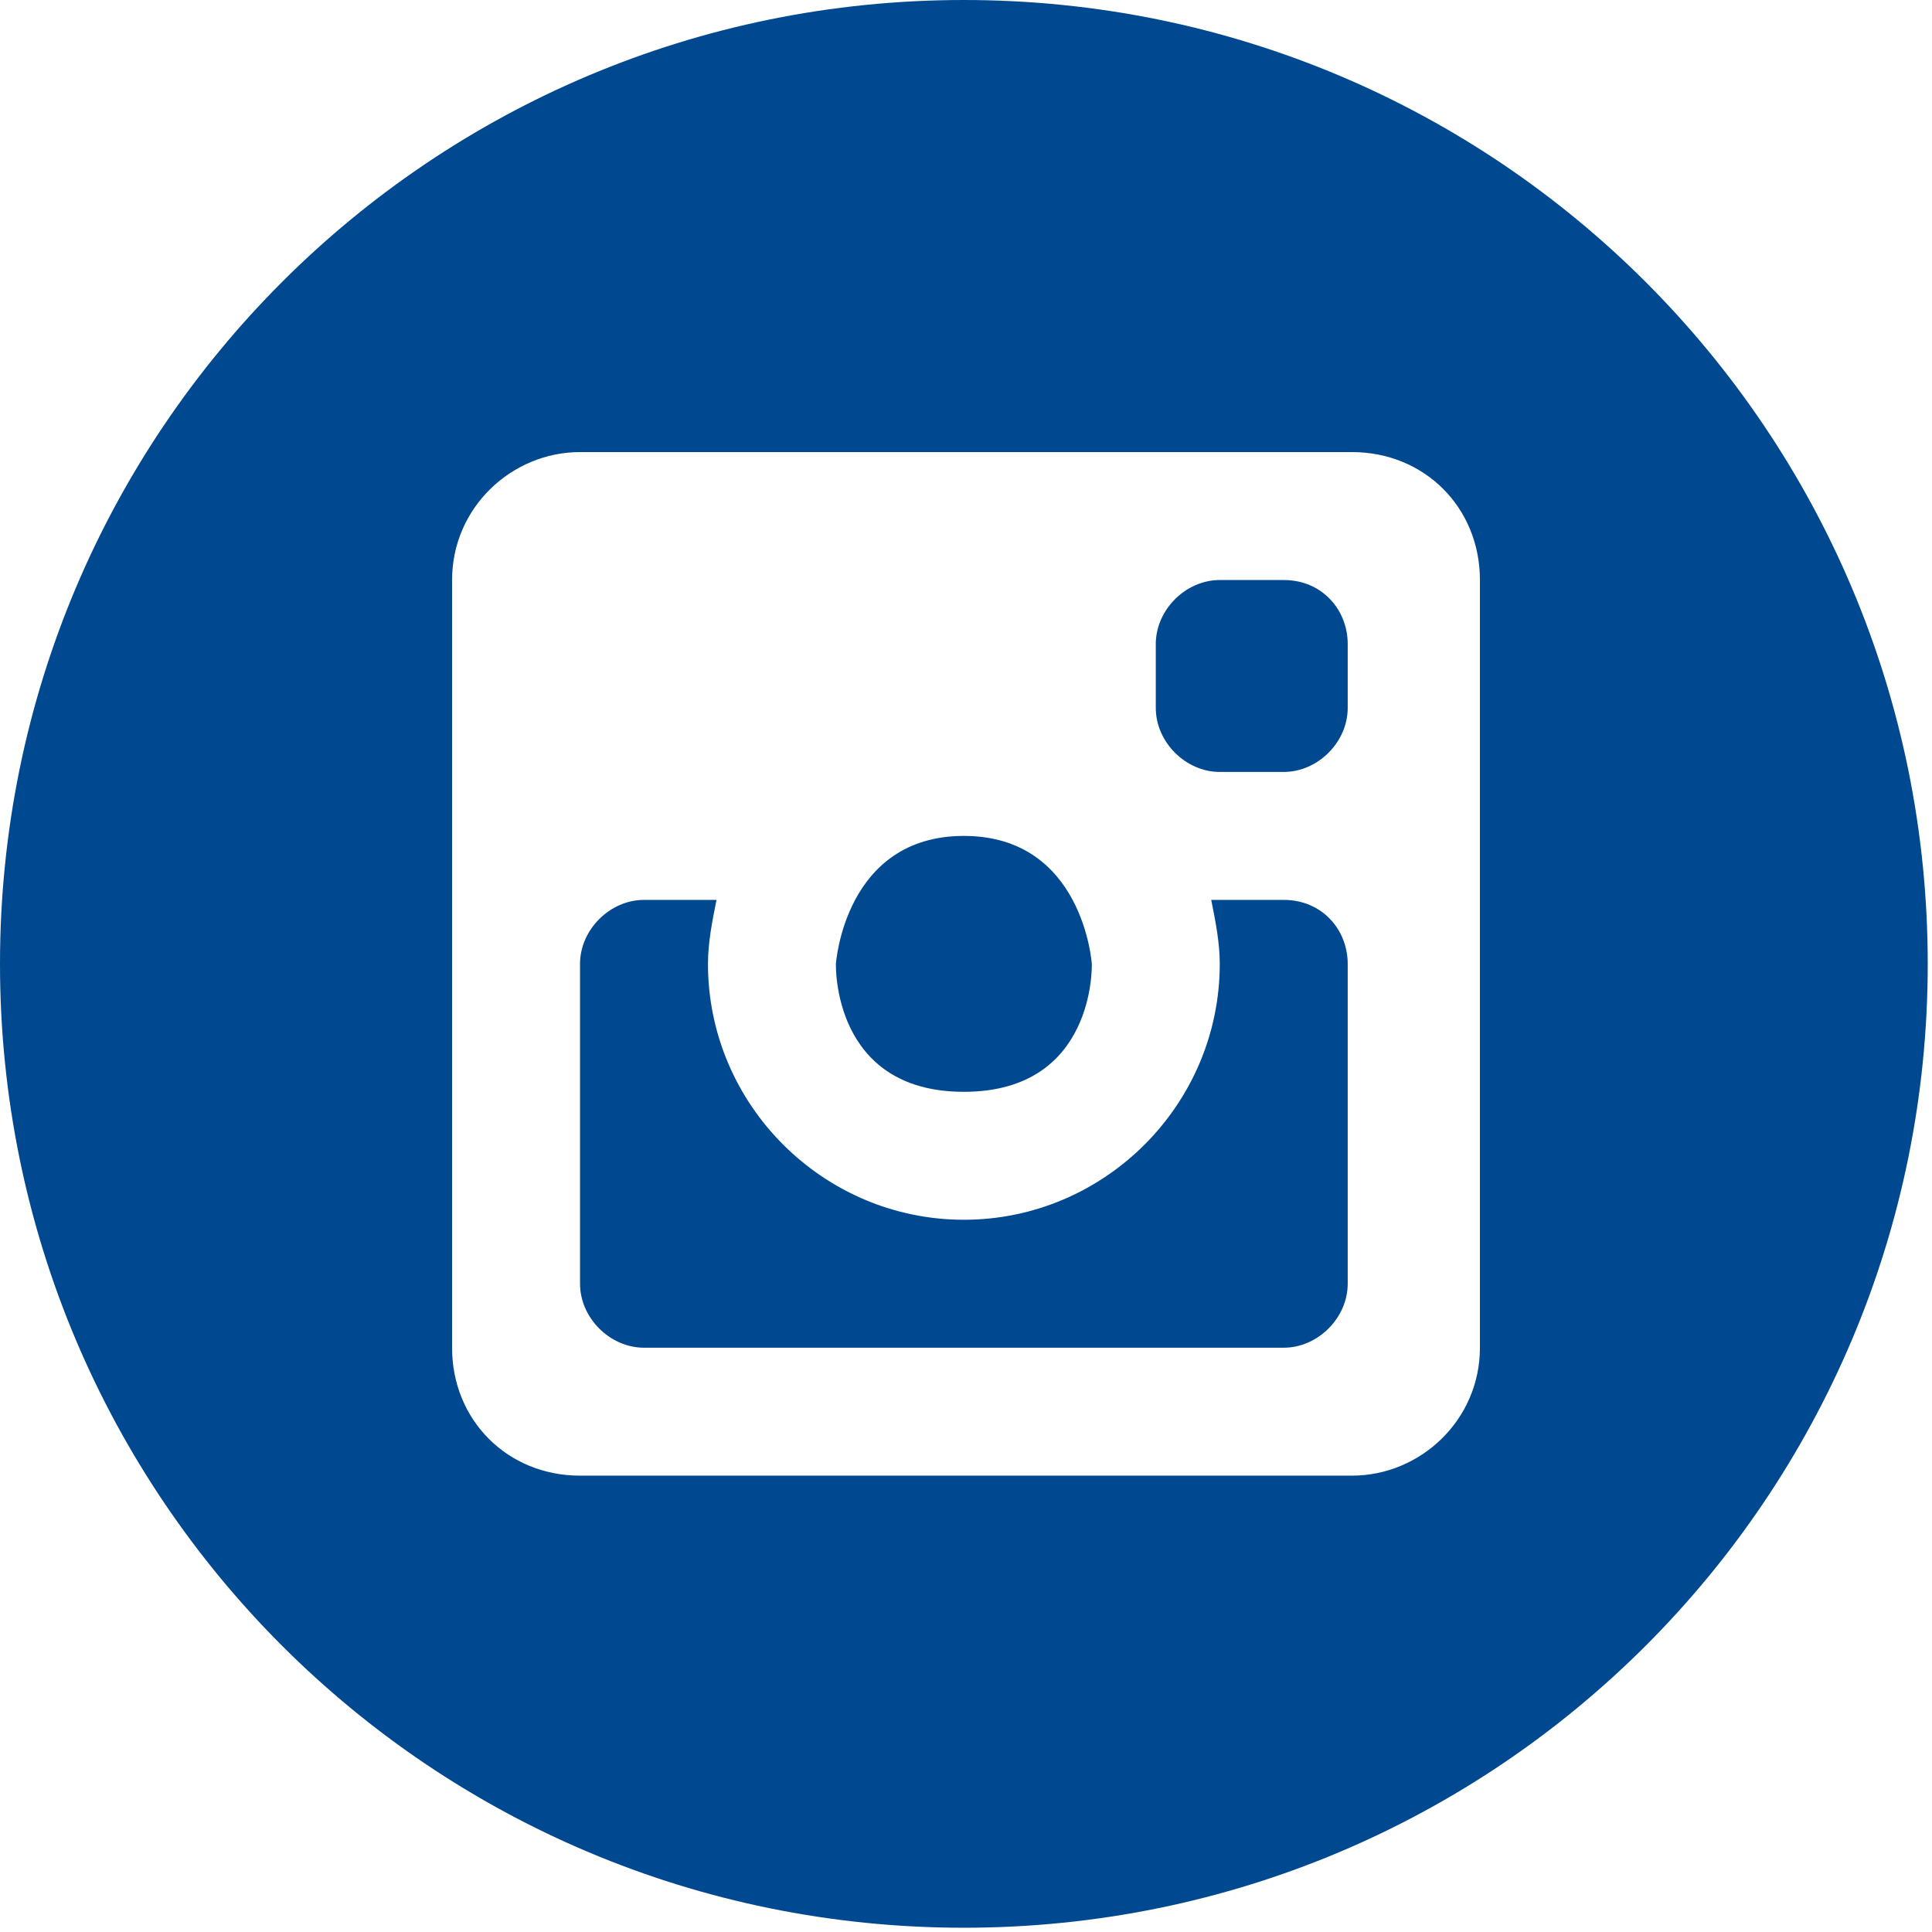
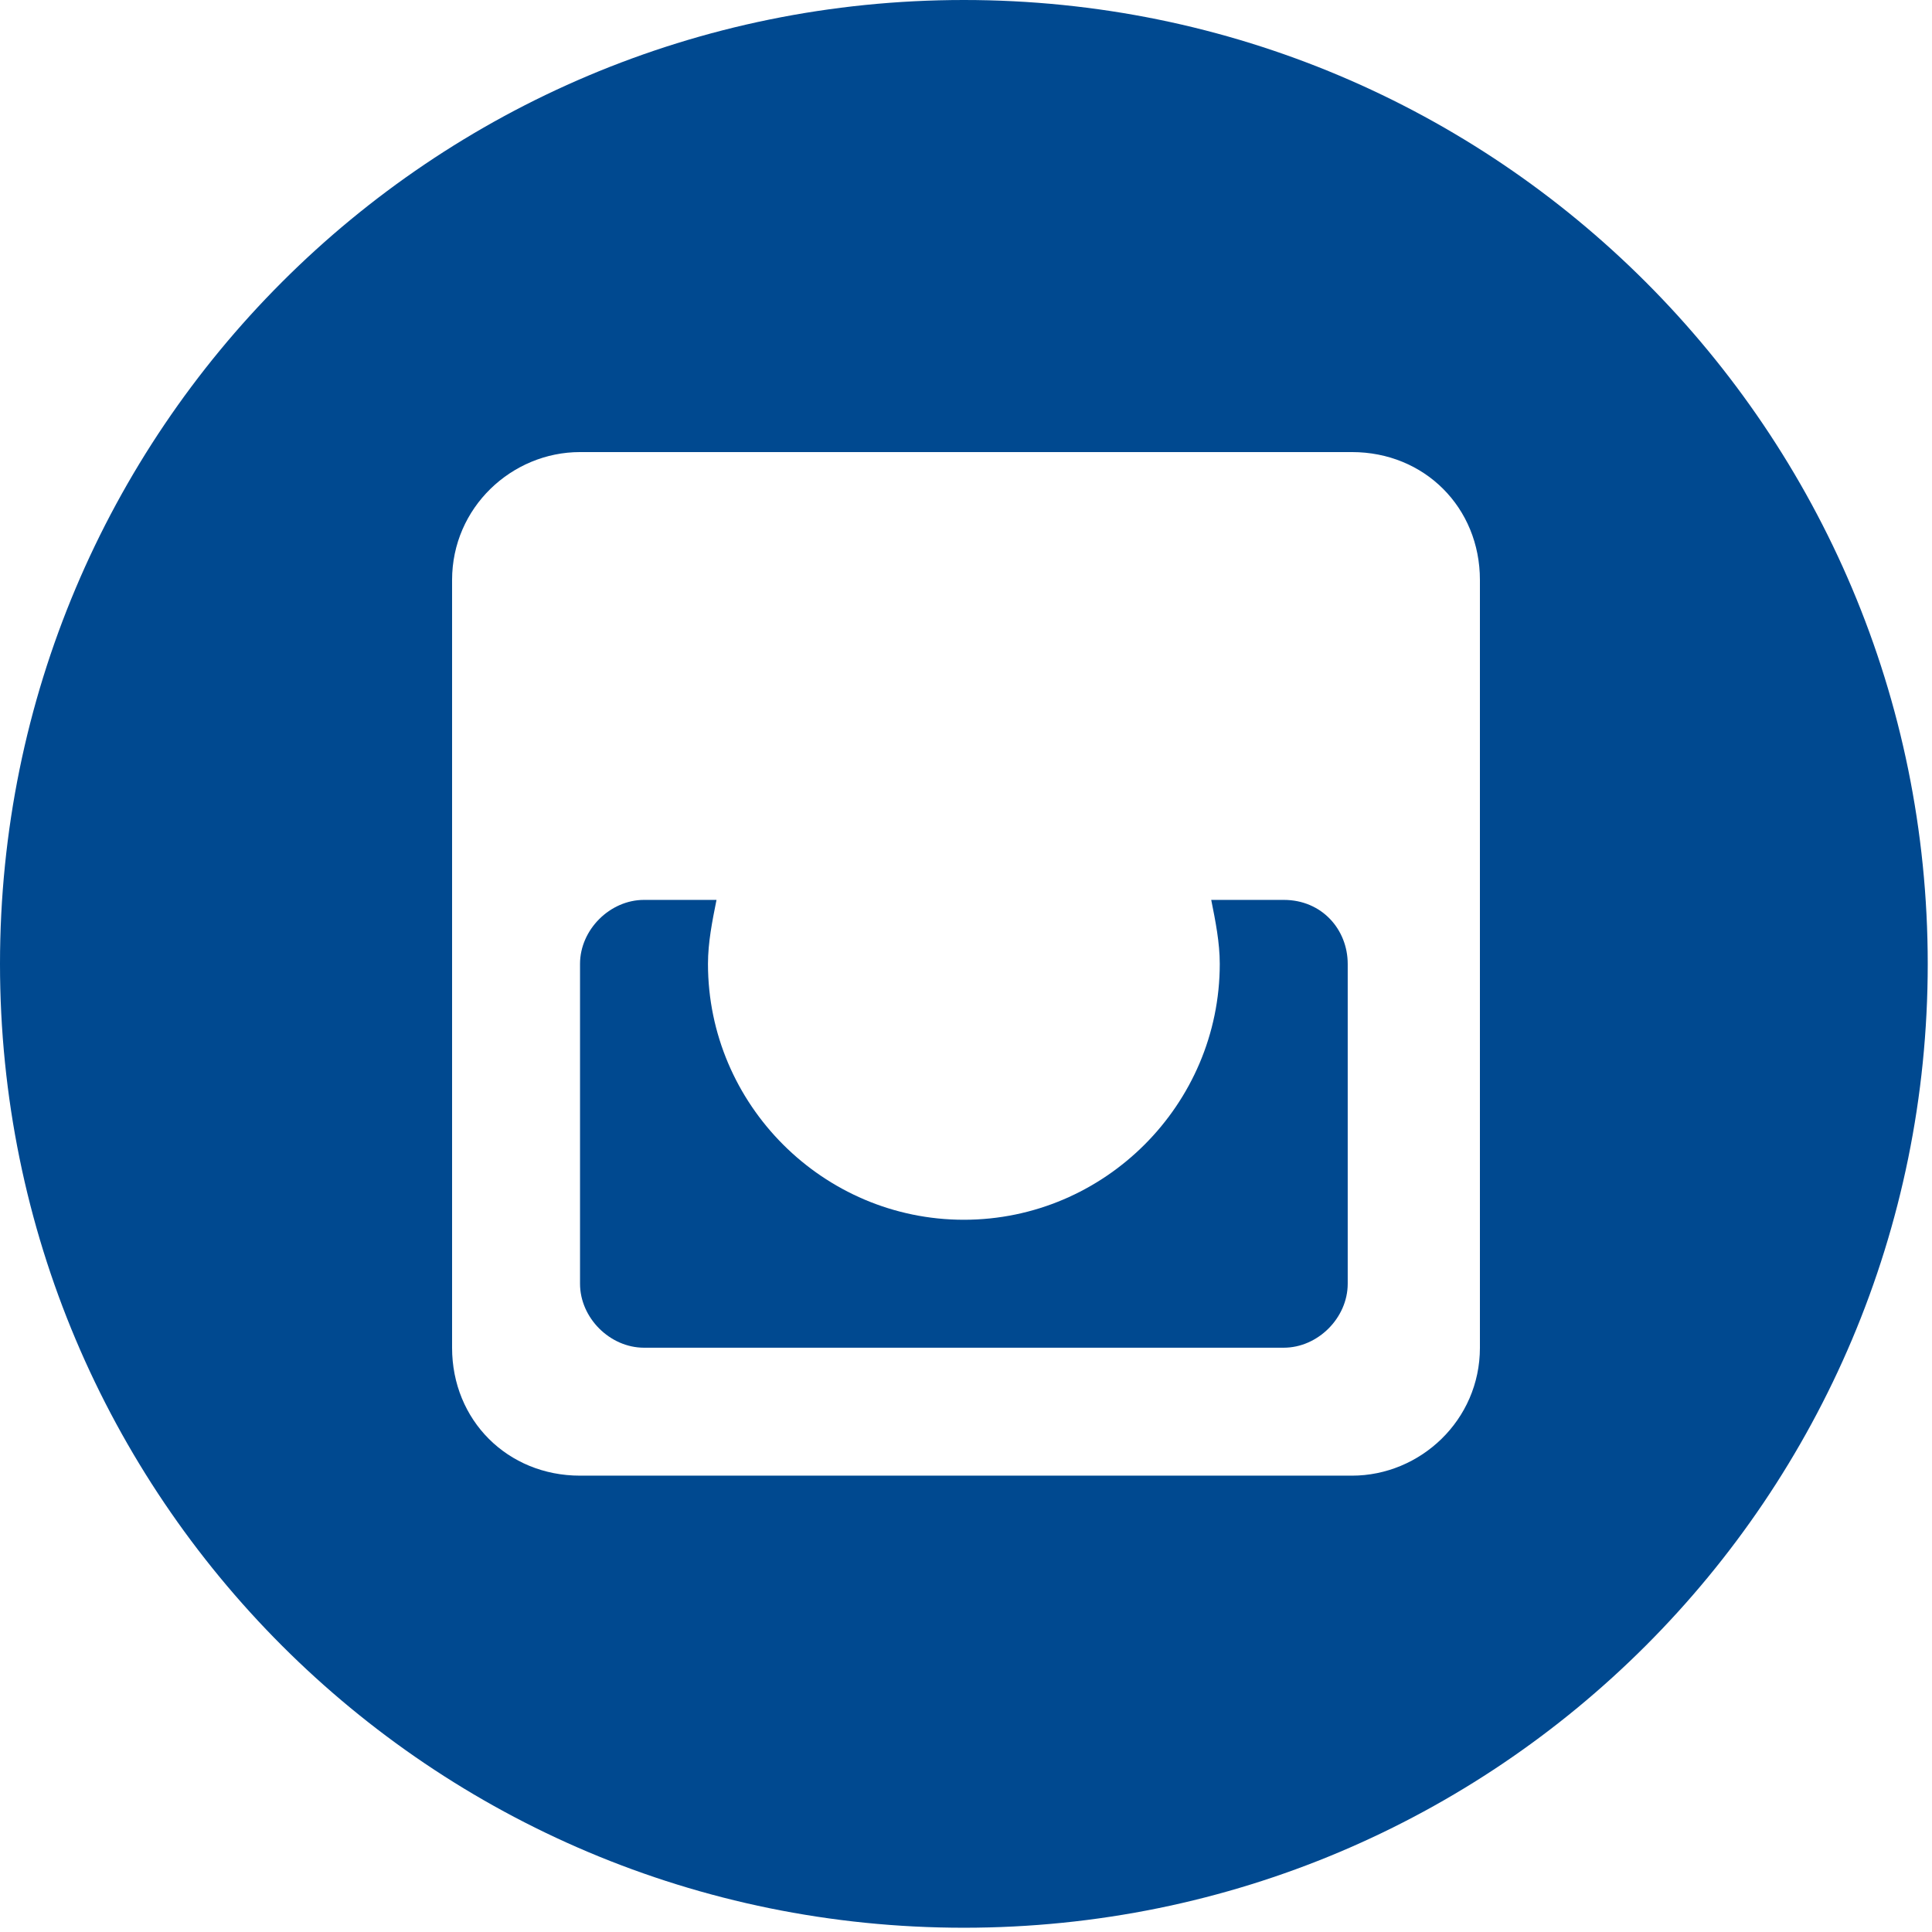
<svg xmlns="http://www.w3.org/2000/svg" version="1.1" id="Layer_1" x="0px" y="0px" viewBox="0 0 45.3 45.3" style="enable-background:new 0 0 45.3 45.3;" xml:space="preserve">
  <style type="text/css">
	.st0{fill:#004990;}
	.st1{fill:#FFFFFF;}
</style>
  <g>
-     <path class="st0" d="M22.6,25.6c3.1,0,3-3,3-3s-0.2-3-3-3c-2.8,0-3,3-3,3S19.5,25.6,22.6,25.6z" />
    <path class="st0" d="M22.6,0C10.1,0,0,10.1,0,22.6s10.1,22.6,22.6,22.6c12.5,0,22.6-10.1,22.6-22.6S35.1,0,22.6,0z M34.7,31.6   c0,1.7-1.4,3-3,3H13.6c-1.7,0-3-1.3-3-3v-18c0-1.7,1.4-3,3-3h18.1c1.7,0,3,1.3,3,3V31.6z" />
    <path class="st0" d="M30.1,21.1h-1.7c0.1,0.5,0.2,1,0.2,1.5c0,3.3-2.7,6-6,6c-3.3,0-6-2.7-6-6c0-0.5,0.1-1,0.2-1.5h-1.7   c-0.8,0-1.5,0.7-1.5,1.5v7.5c0,0.8,0.7,1.5,1.5,1.5h15c0.8,0,1.5-0.7,1.5-1.5v-7.5C31.6,21.8,31,21.1,30.1,21.1z" />
-     <path class="st0" d="M30.1,13.6h-1.5c-0.8,0-1.5,0.7-1.5,1.5v1.5c0,0.8,0.7,1.5,1.5,1.5h1.5c0.8,0,1.5-0.7,1.5-1.5v-1.5   C31.6,14.3,31,13.6,30.1,13.6z" />
  </g>
</svg>